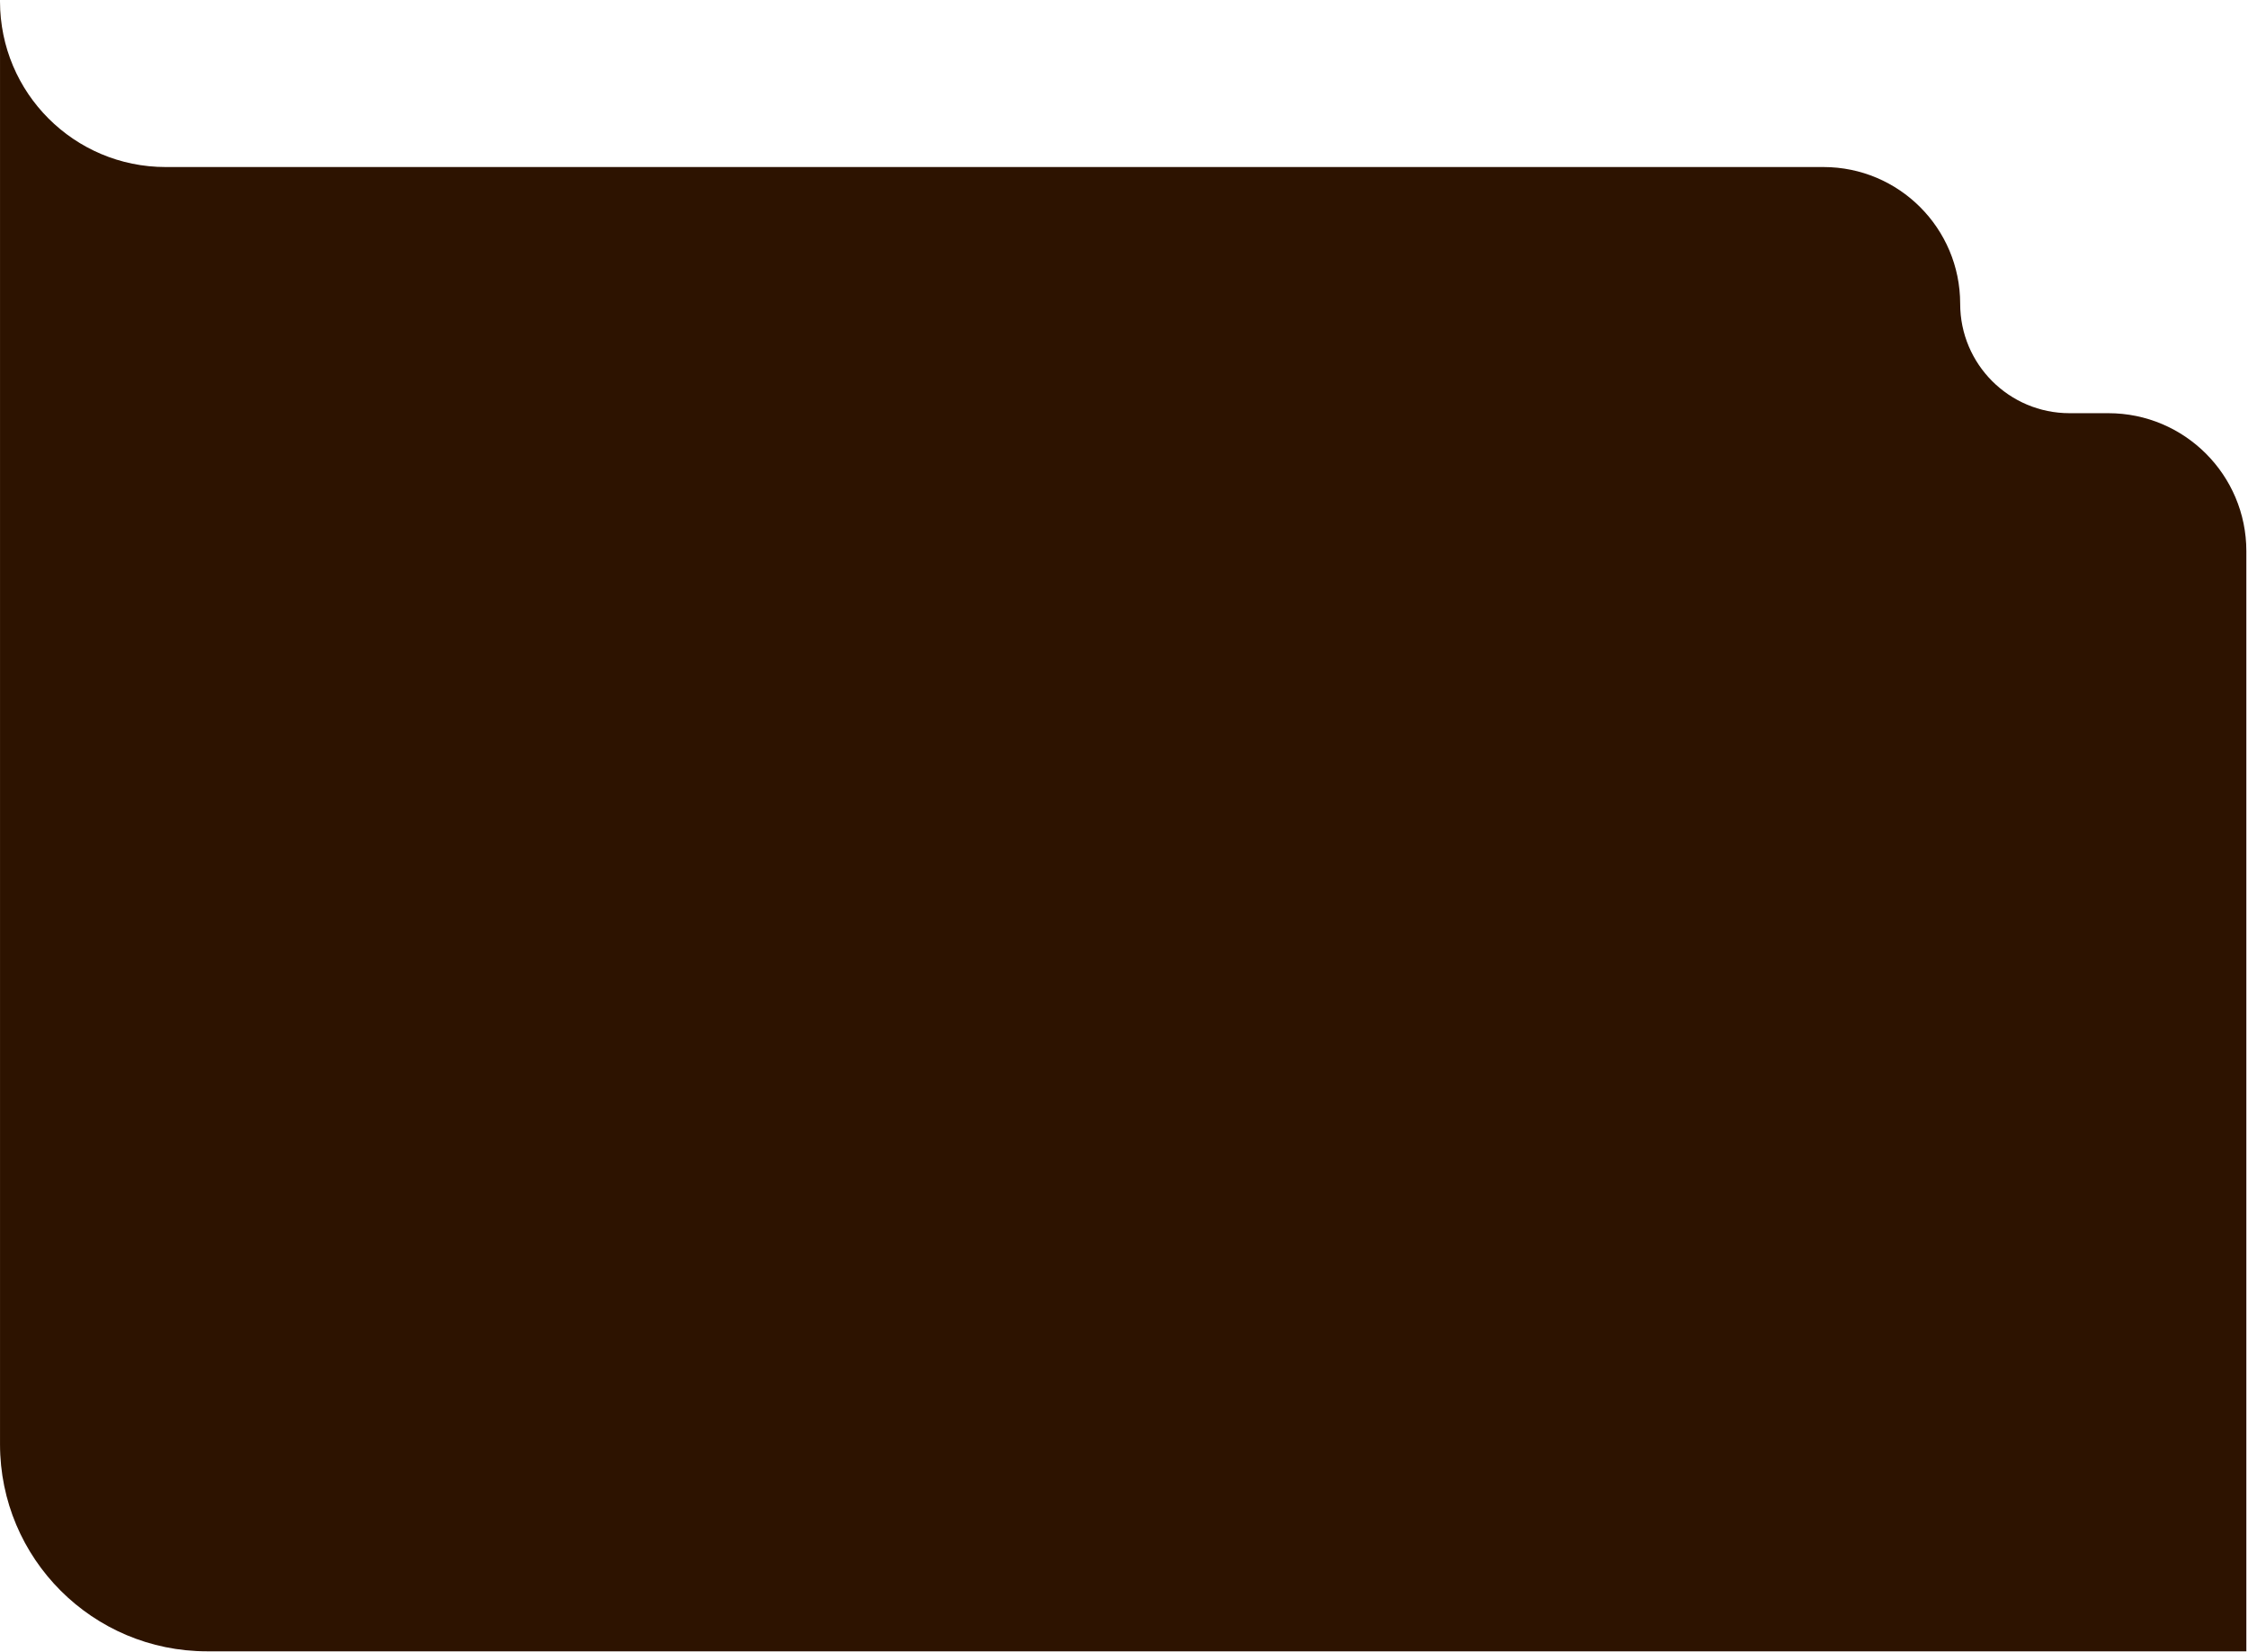
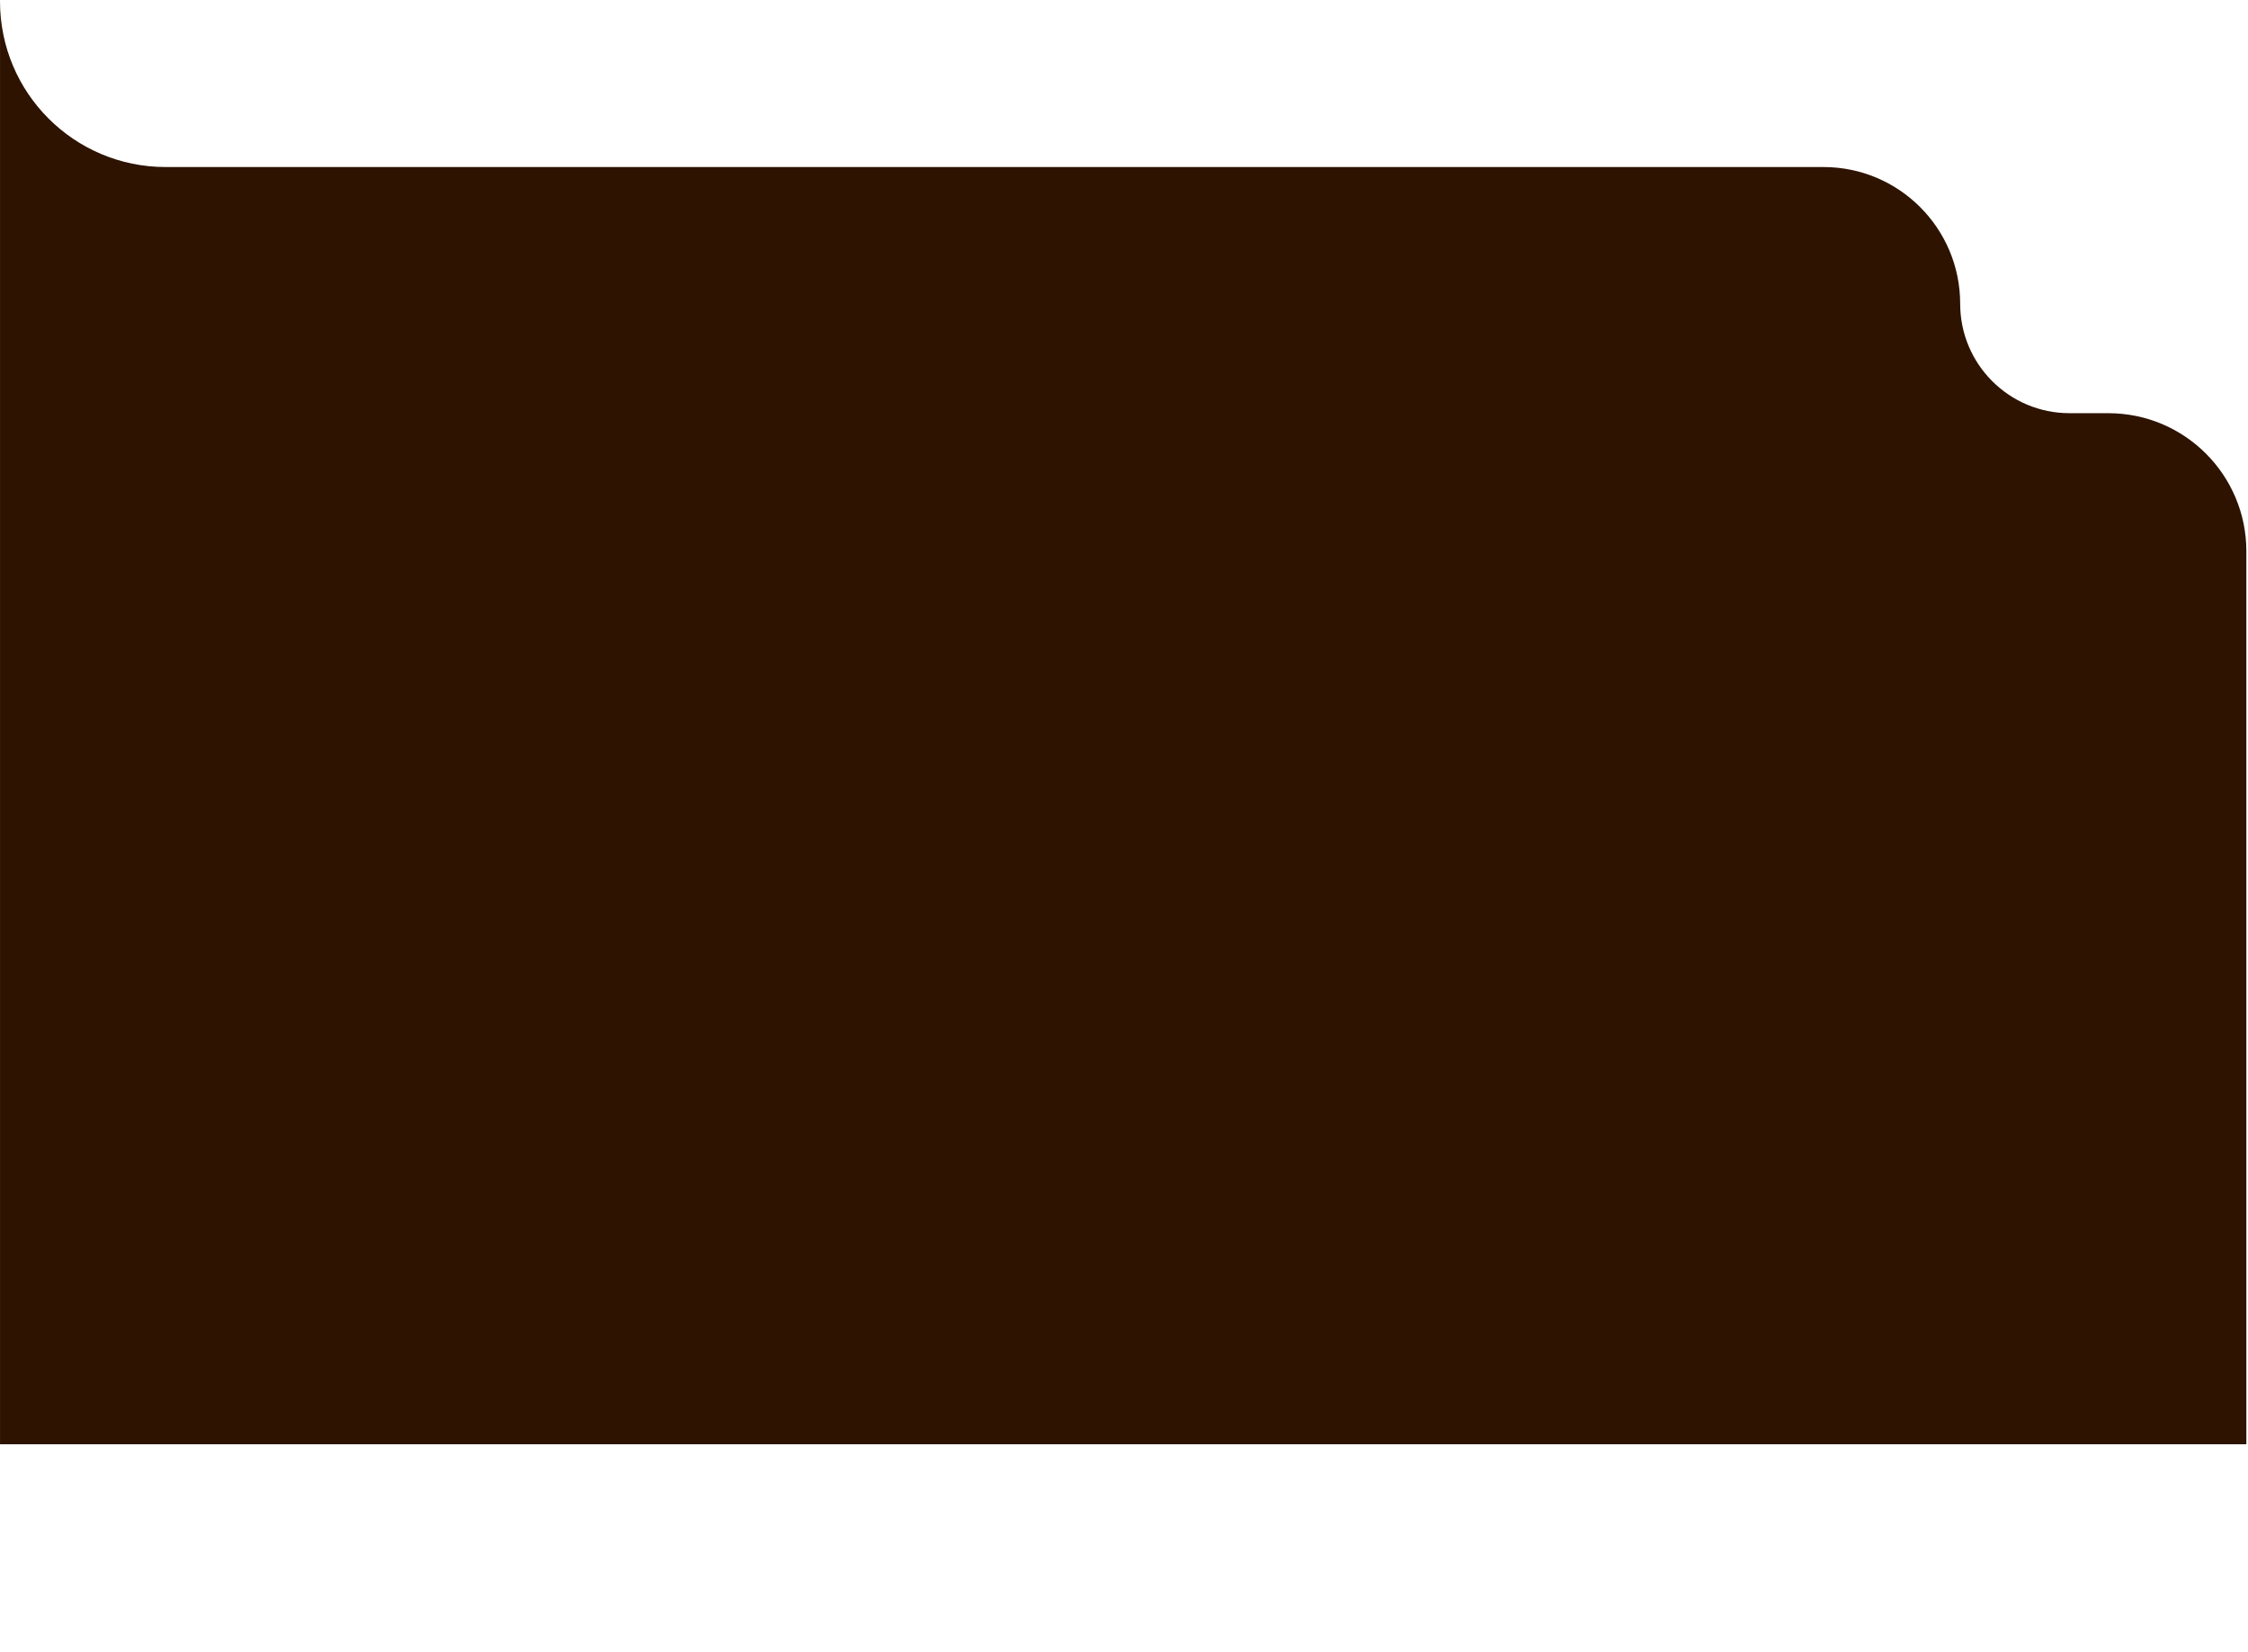
<svg xmlns="http://www.w3.org/2000/svg" width="509" height="374" viewBox="0 0 509 374" fill="none">
-   <path d="M0.005 0.316V326.983C0.005 352.871 20.991 373.858 46.88 373.858H296.504H508.628V336.358V124.797C508.628 107.538 494.637 93.547 477.378 93.547H468.599C454.919 93.547 443.83 82.458 443.83 68.778C443.83 51.678 429.968 37.816 412.868 37.816H37.505C16.794 37.816 0.005 21.027 0.005 0.316Z" fill="#2D1300" />
+   <path d="M0.005 0.316V326.983H296.504H508.628V336.358V124.797C508.628 107.538 494.637 93.547 477.378 93.547H468.599C454.919 93.547 443.83 82.458 443.83 68.778C443.83 51.678 429.968 37.816 412.868 37.816H37.505C16.794 37.816 0.005 21.027 0.005 0.316Z" fill="#2D1300" />
</svg>